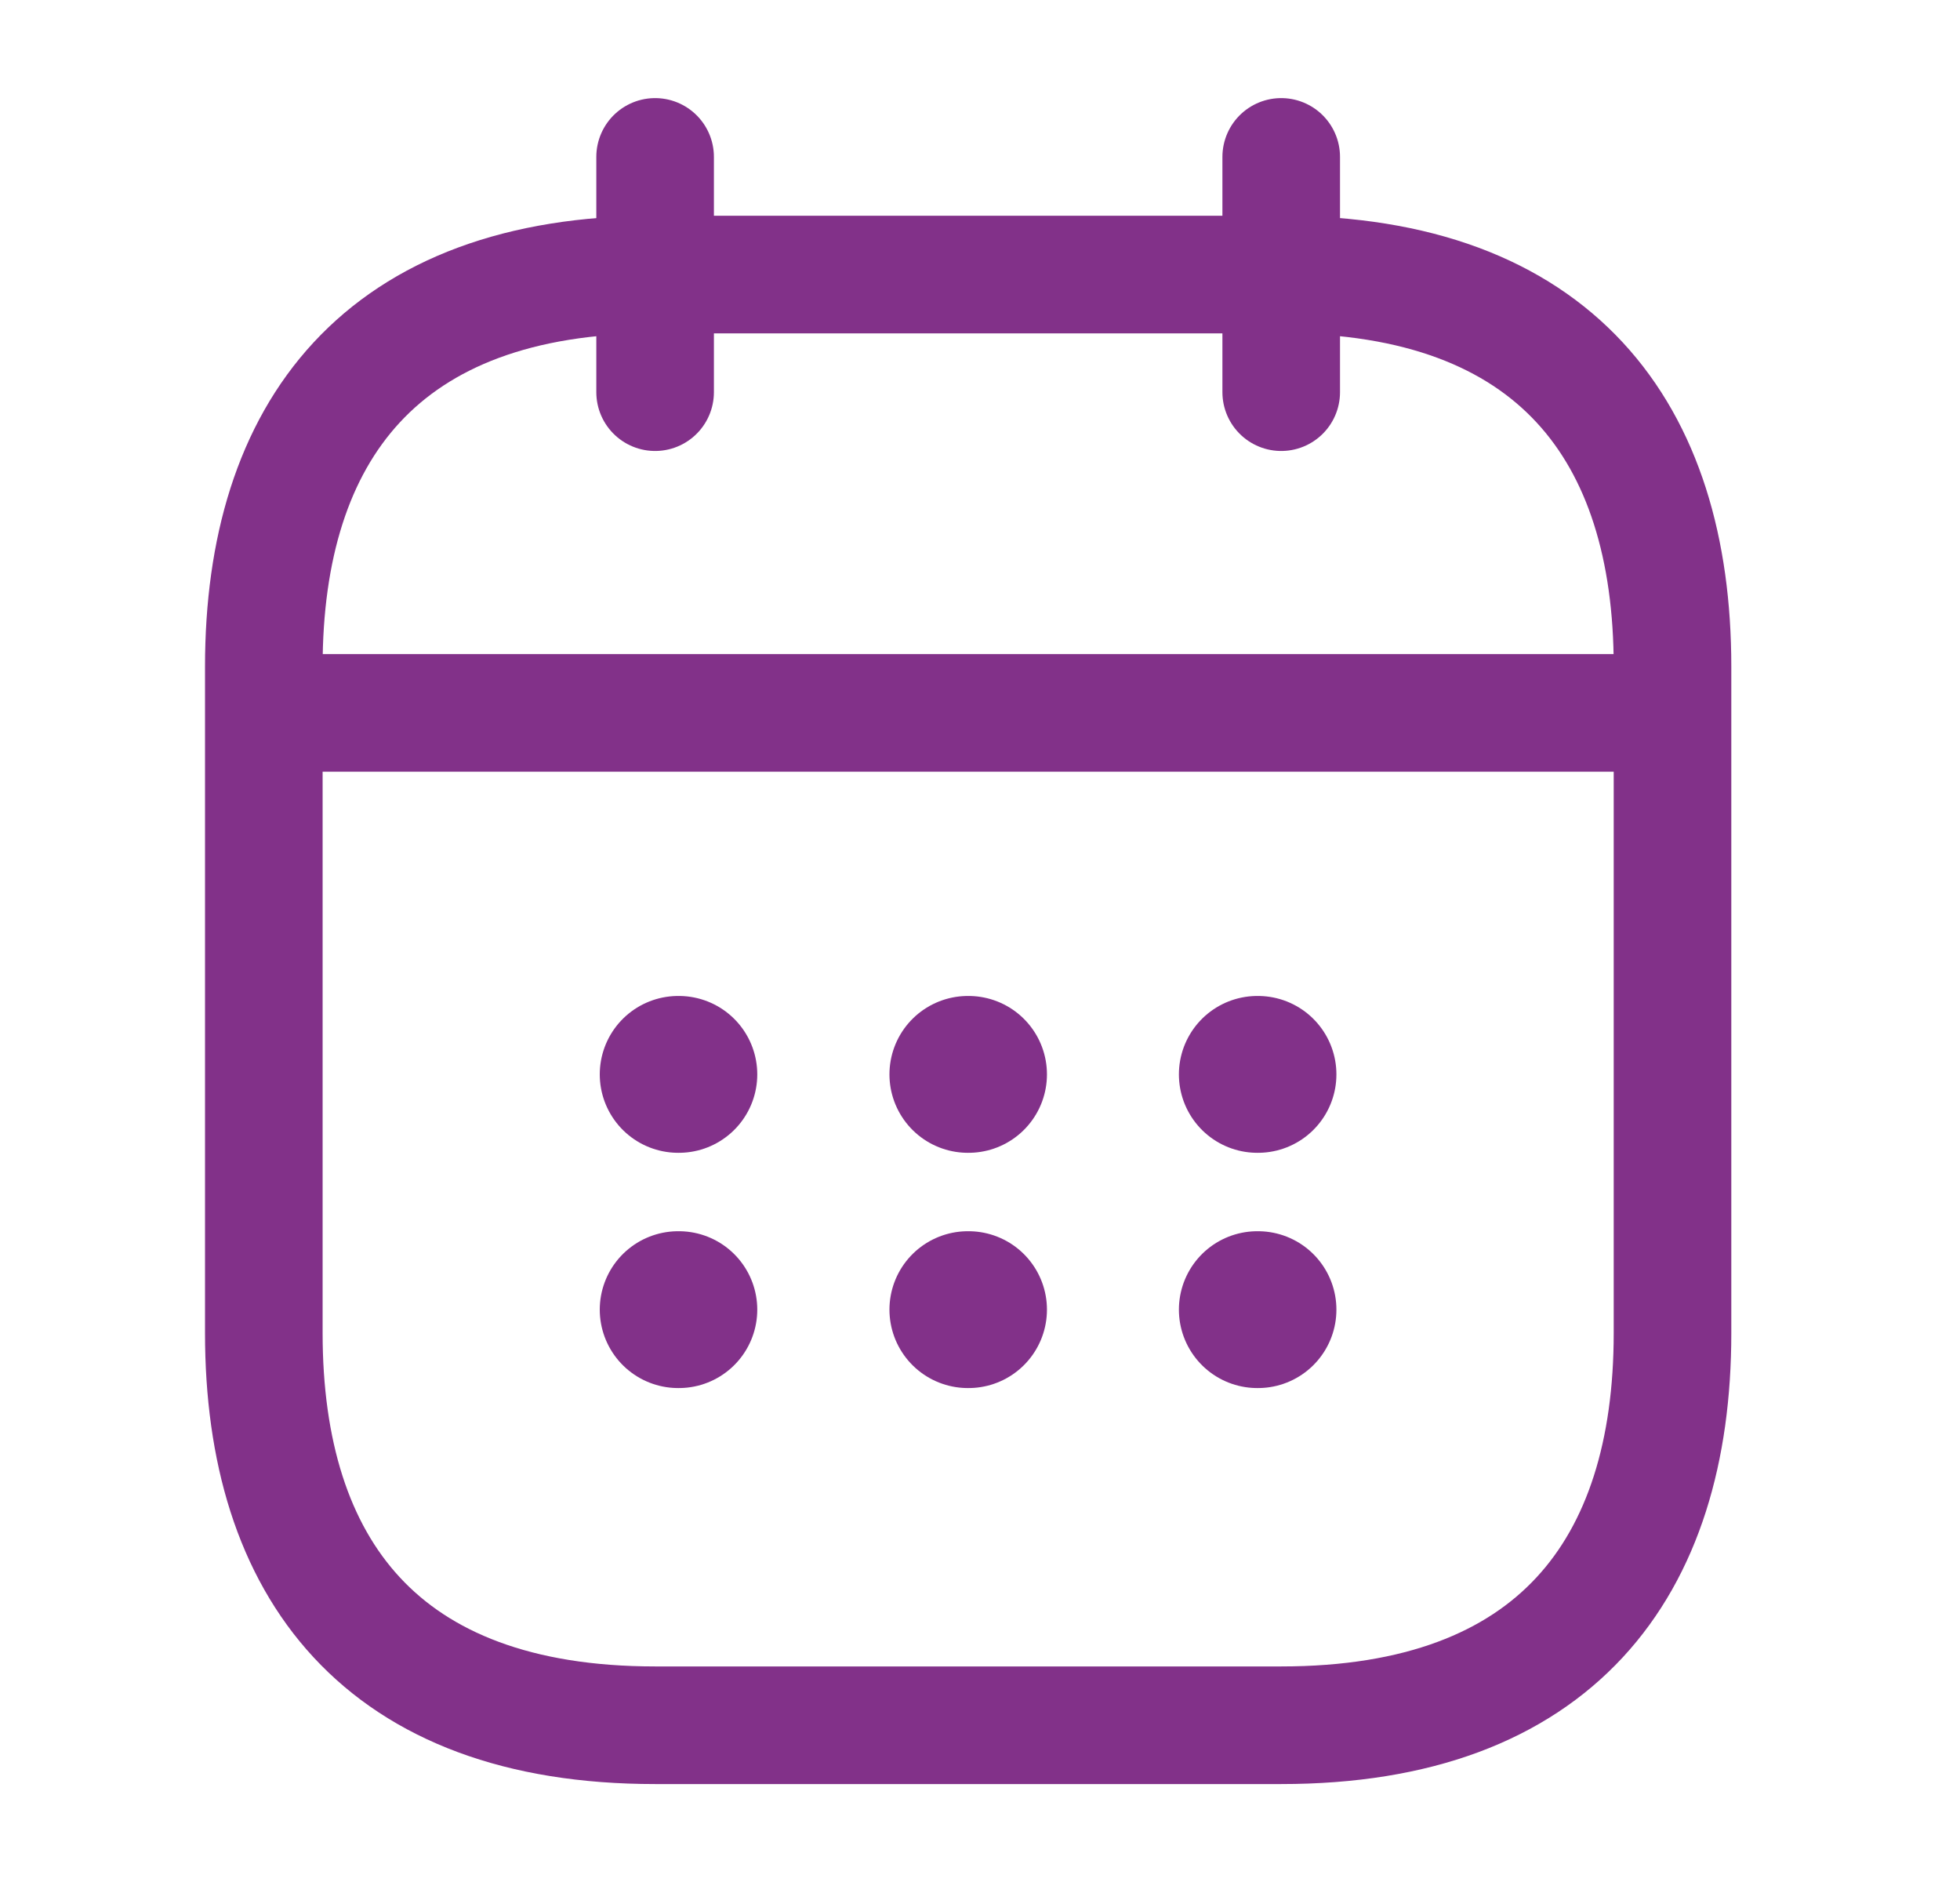
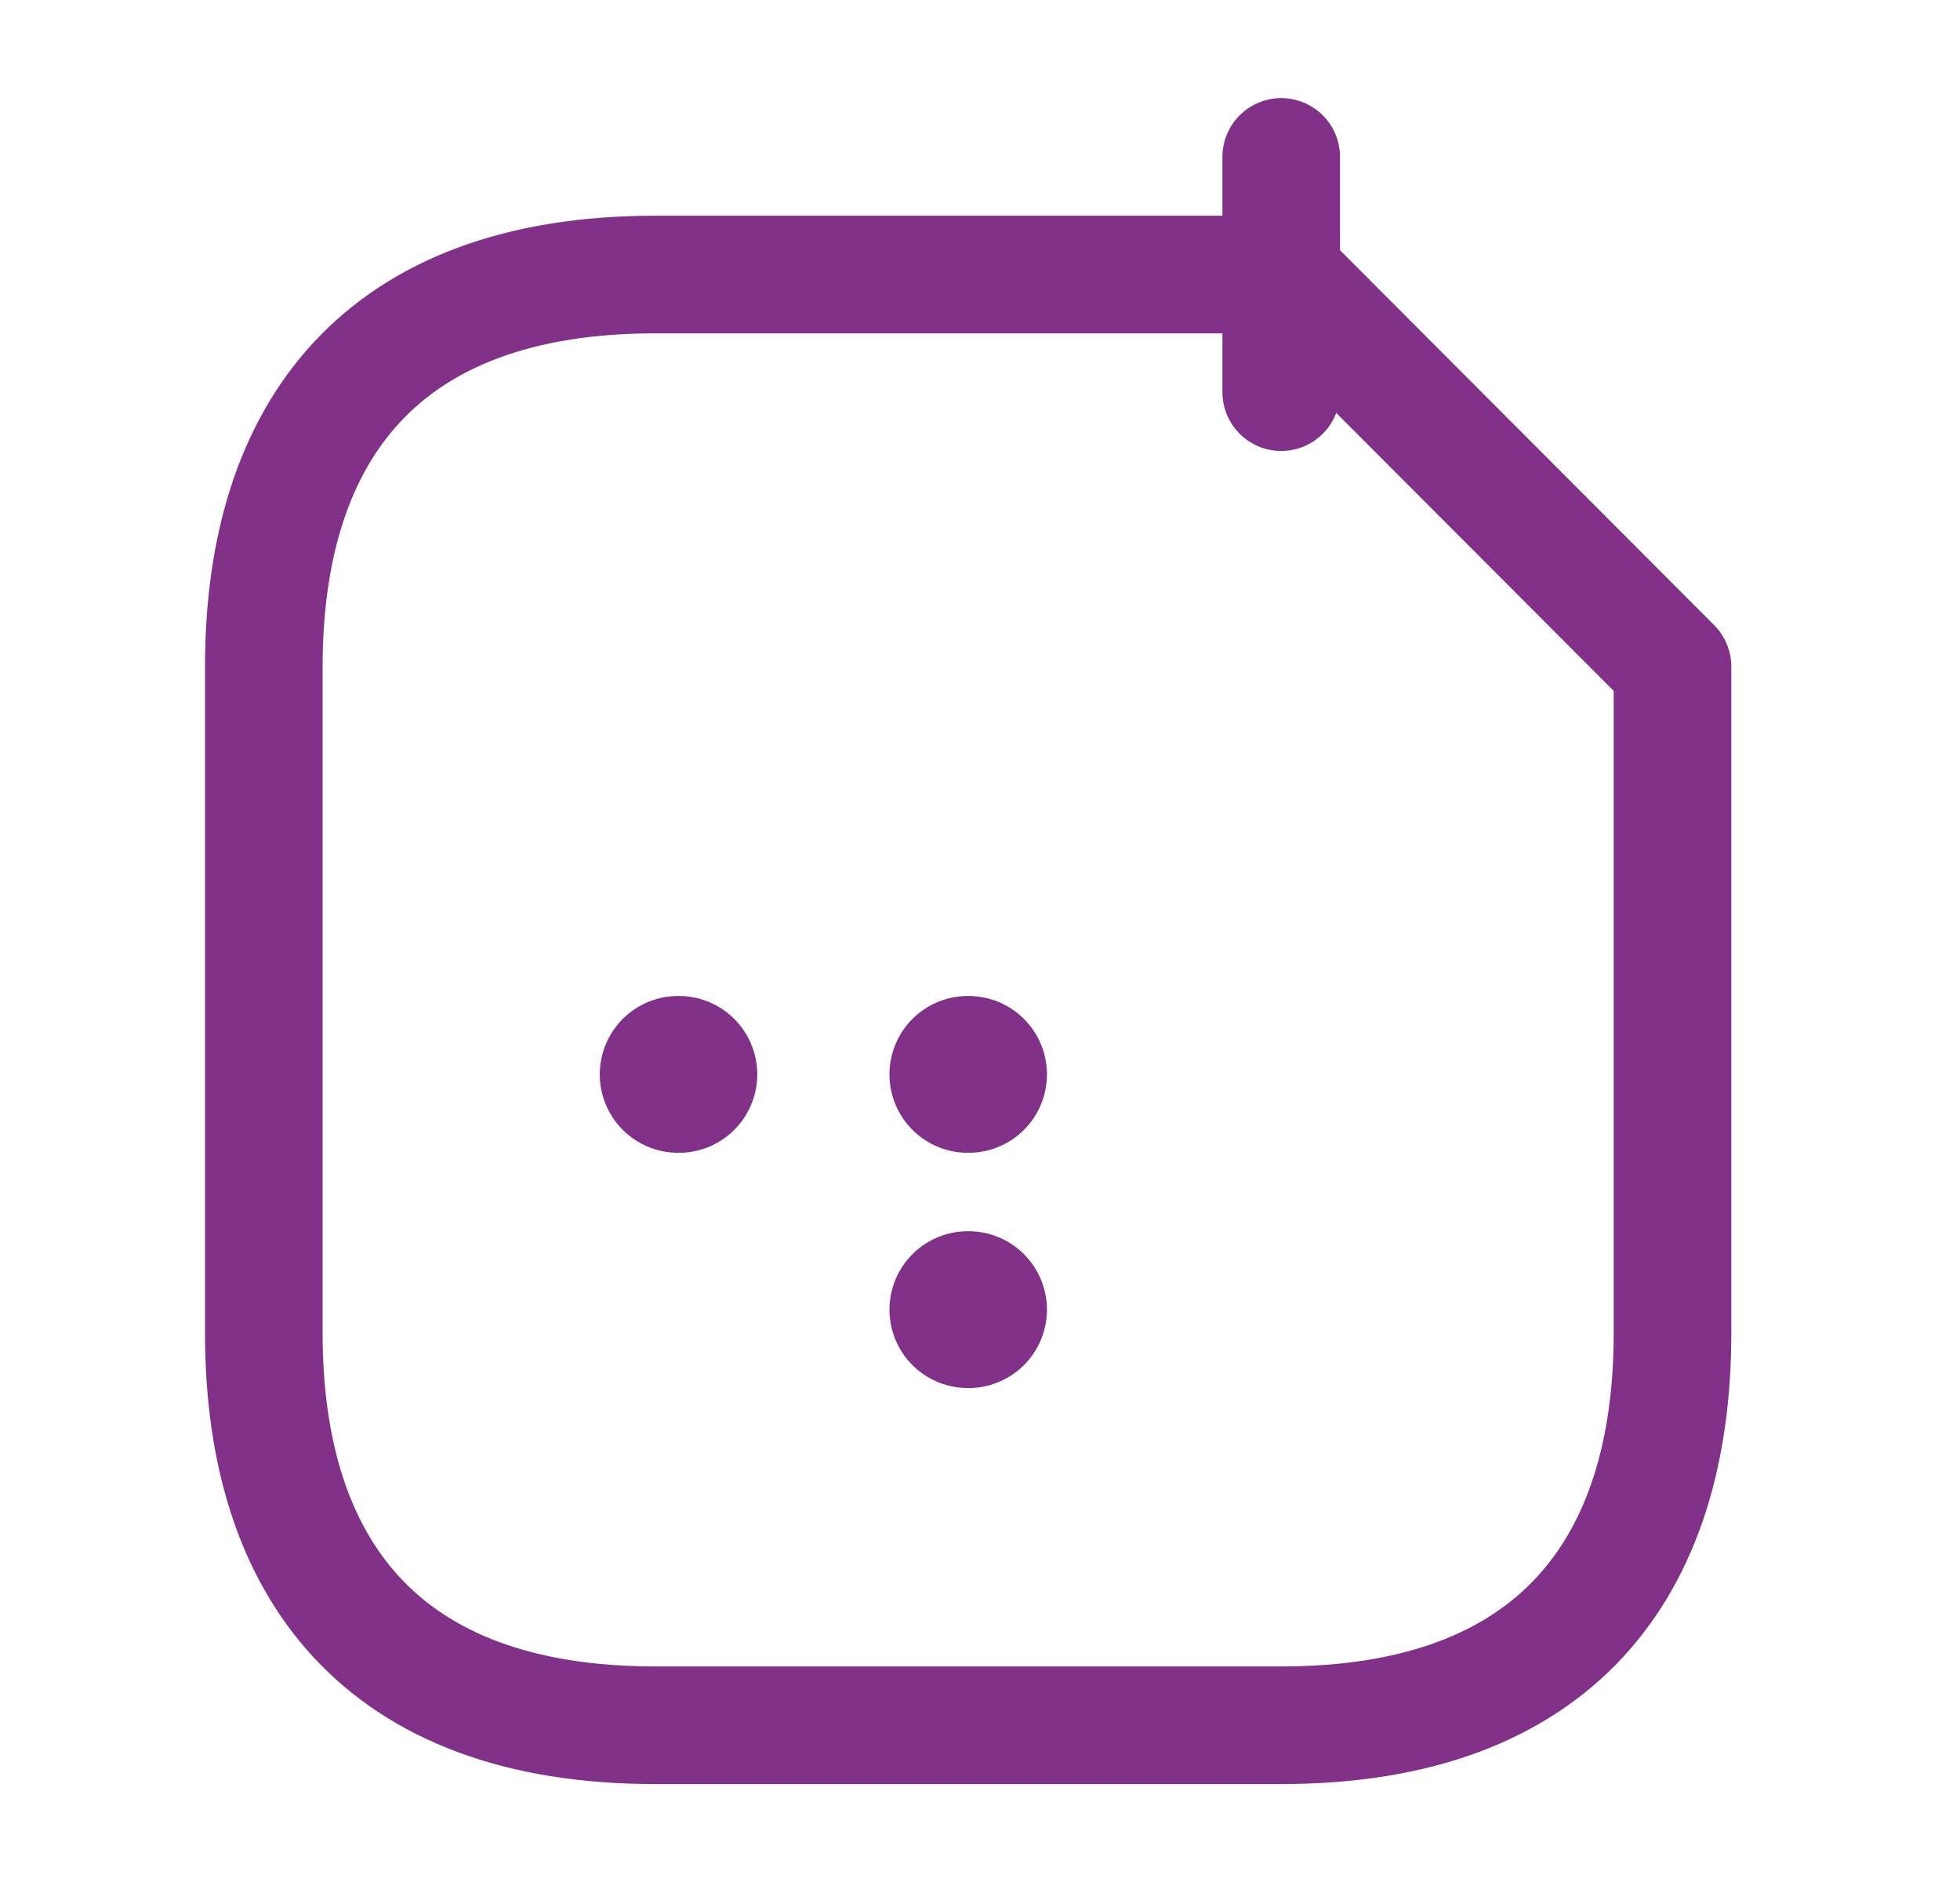
<svg xmlns="http://www.w3.org/2000/svg" width="25" height="24" viewBox="0 0 25 24" fill="none">
-   <path d="M8.356 2.001V5.001" stroke="#823189" stroke-width="1.5" stroke-miterlimit="10" stroke-linecap="round" stroke-linejoin="round" />
  <path d="M16.342 2.001V5.001" stroke="#823189" stroke-width="1.5" stroke-miterlimit="10" stroke-linecap="round" stroke-linejoin="round" />
-   <path d="M3.864 9.091H20.834" stroke="#823189" stroke-width="1.5" stroke-miterlimit="10" stroke-linecap="round" stroke-linejoin="round" />
-   <path d="M21.333 8.501V17.001C21.333 20.001 19.836 22.001 16.342 22.001H8.356C4.863 22.001 3.365 20.001 3.365 17.001V8.501C3.365 5.501 4.863 3.501 8.356 3.501H16.342C19.836 3.501 21.333 5.501 21.333 8.501Z" stroke="#823189" stroke-width="1.5" stroke-miterlimit="10" stroke-linecap="round" stroke-linejoin="round" />
-   <path d="M16.037 13.701H16.046" stroke="#823189" stroke-width="2" stroke-linecap="round" stroke-linejoin="round" />
-   <path d="M16.037 16.701H16.046" stroke="#823189" stroke-width="2" stroke-linecap="round" stroke-linejoin="round" />
+   <path d="M21.333 8.501V17.001C21.333 20.001 19.836 22.001 16.342 22.001H8.356C4.863 22.001 3.365 20.001 3.365 17.001V8.501C3.365 5.501 4.863 3.501 8.356 3.501H16.342Z" stroke="#823189" stroke-width="1.5" stroke-miterlimit="10" stroke-linecap="round" stroke-linejoin="round" />
  <path d="M12.345 13.701H12.354" stroke="#823189" stroke-width="2" stroke-linecap="round" stroke-linejoin="round" />
  <path d="M12.345 16.701H12.354" stroke="#823189" stroke-width="2" stroke-linecap="round" stroke-linejoin="round" />
  <path d="M8.65 13.701H8.659" stroke="#823189" stroke-width="2" stroke-linecap="round" stroke-linejoin="round" />
-   <path d="M8.65 16.701H8.659" stroke="#823189" stroke-width="2" stroke-linecap="round" stroke-linejoin="round" />
</svg>